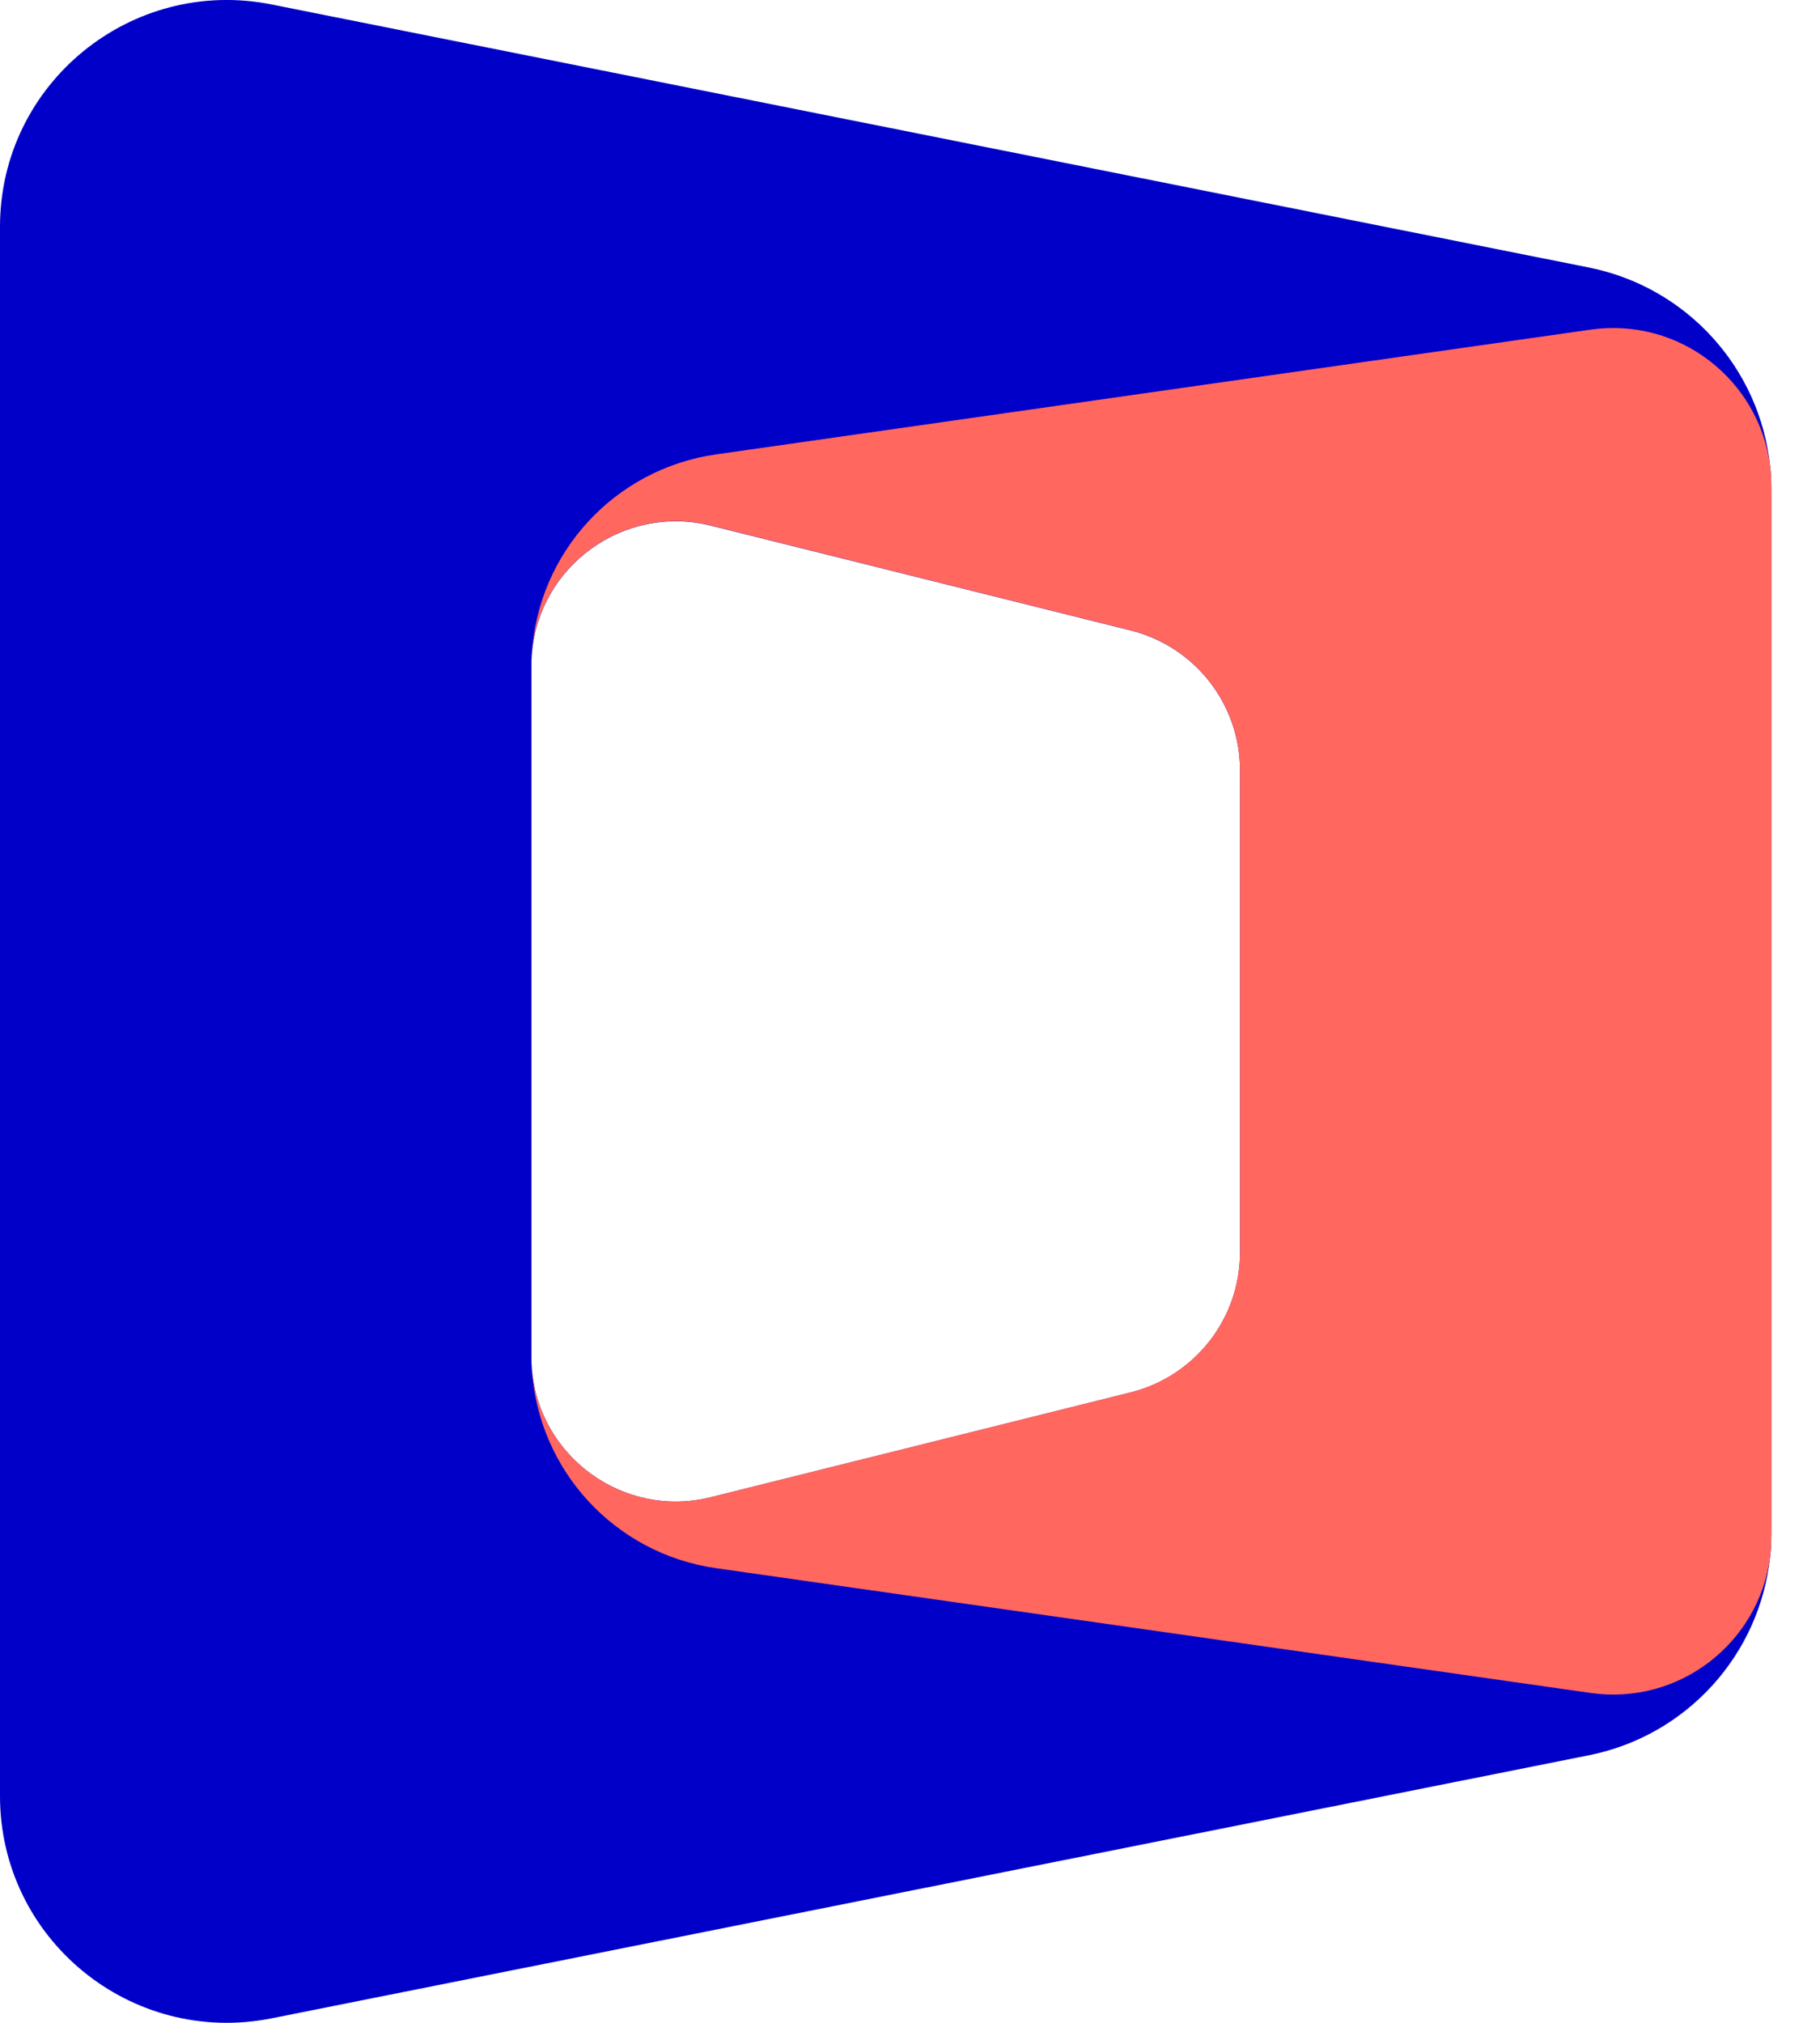
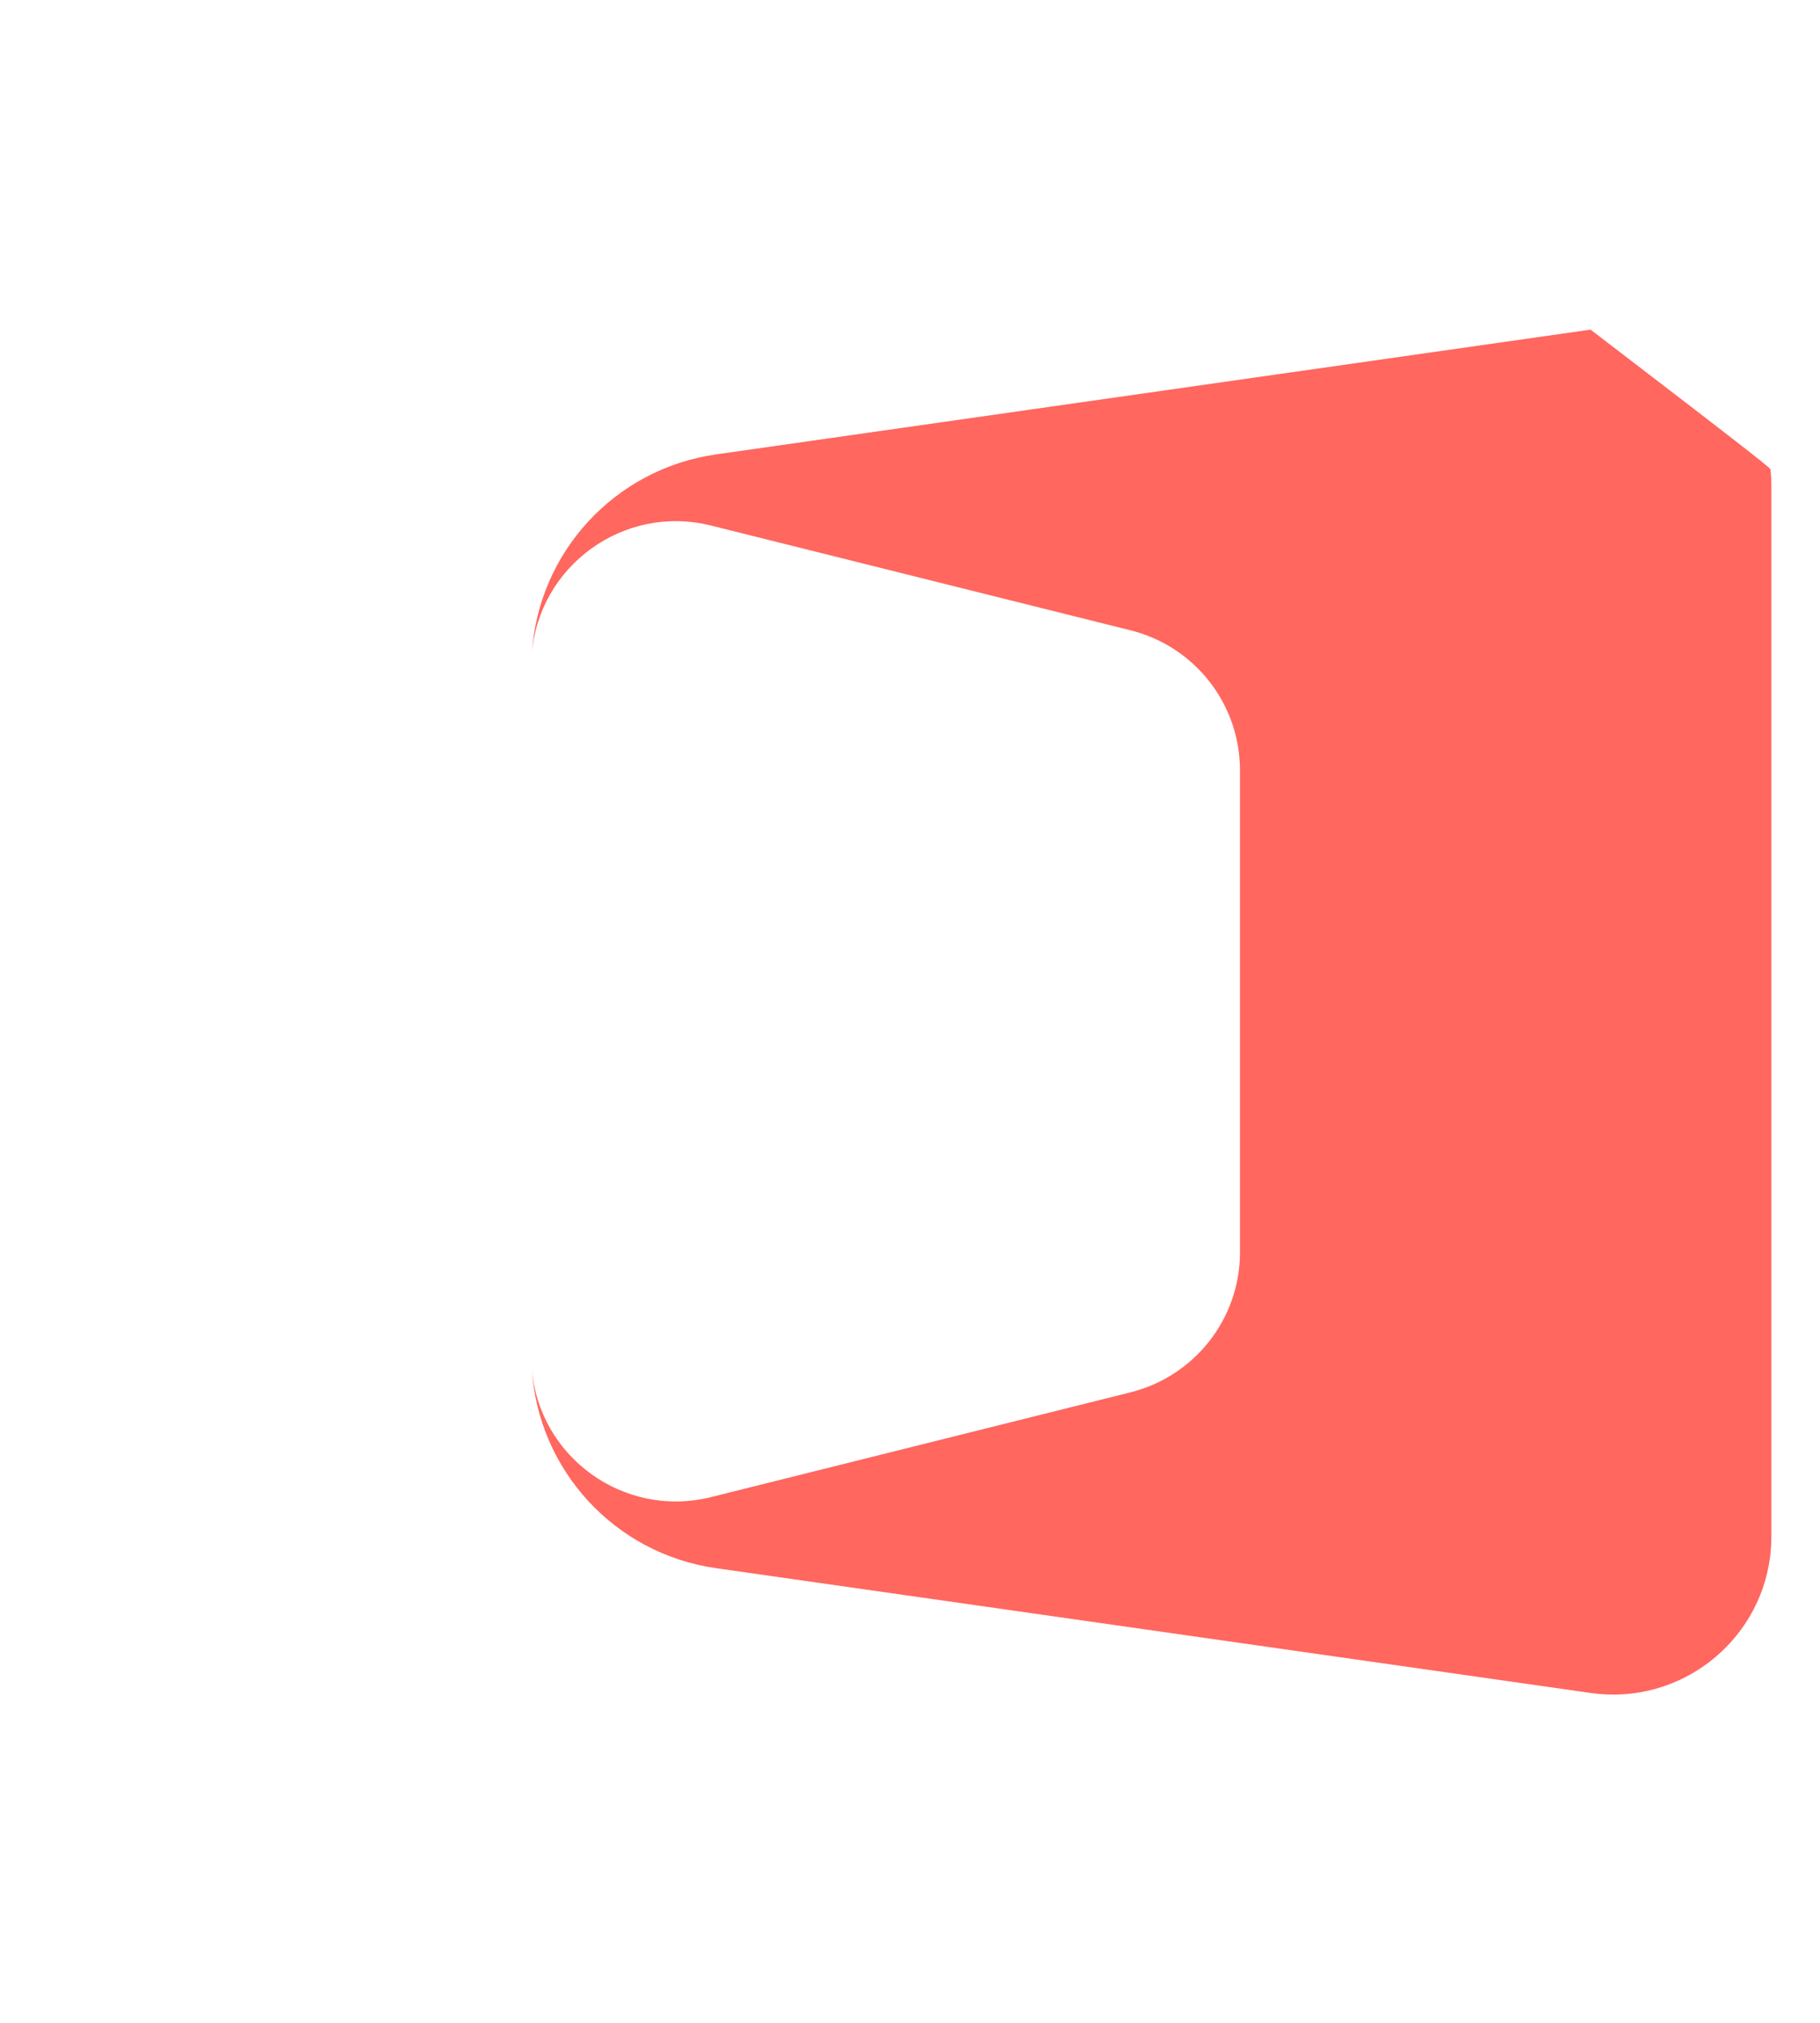
<svg xmlns="http://www.w3.org/2000/svg" width="36px" height="40px" viewBox="0 0 36 40" version="1.1">
  <title>ico-fav</title>
  <g id="Page-1" stroke="none" stroke-width="1" fill="none" fill-rule="evenodd">
    <g id="ico-fav" transform="translate(0, -0)" fill-rule="nonzero">
-       <path d="M35.022,9.289 C35.019,9.263 35.017,9.239 35.013,9.213 C34.81,7.282 33.371,5.679 31.429,5.29 L5.372,0.088 C2.593,-0.466 0,1.655 0,4.485 L0,35.515 C0,38.345 2.593,40.466 5.372,39.911 L31.429,34.709 C33.371,34.321 34.809,32.717 35.013,30.786 C35.017,30.76 35.02,30.736 35.022,30.71 C35.033,30.579 35.038,30.447 35.038,30.314 L35.038,9.686 C35.038,9.552 35.033,9.419 35.022,9.289 Z M10.512,26.838 L10.512,13.162 C10.512,13.087 10.514,13.012 10.52,12.938 C10.654,11.199 12.333,9.962 14.063,10.395 L22.363,12.466 C23.635,12.783 24.528,13.924 24.528,15.233 L24.528,24.767 C24.528,26.077 23.635,27.218 22.363,27.535 L14.063,29.606 C12.334,30.037 10.655,28.801 10.52,27.063 C10.514,26.988 10.512,26.913 10.512,26.838 Z" id="Shape" fill="#0000C8" />
-       <path d="M35.038,9.614 L35.038,30.381 C35.038,30.492 35.032,30.602 35.021,30.709 C35.019,30.735 35.016,30.759 35.013,30.785 C34.795,32.486 33.214,33.728 31.462,33.477 L14.167,31.01 C12.155,30.725 10.639,29.063 10.52,27.06 C10.653,28.8 12.332,30.035 14.063,29.604 L22.362,27.532 C23.634,27.214 24.527,26.073 24.527,24.765 L24.527,15.231 C24.527,13.922 23.634,12.781 22.362,12.464 L14.063,10.392 C12.334,9.96 10.654,11.197 10.52,12.935 C10.638,10.933 12.153,9.271 14.167,8.985 L31.462,6.518 C33.214,6.268 34.794,7.51 35.013,9.211 C35.016,9.237 35.02,9.261 35.021,9.287 C35.033,9.394 35.038,9.504 35.038,9.614 Z" id="Path" fill="#FF675F" />
+       <path d="M35.038,9.614 L35.038,30.381 C35.038,30.492 35.032,30.602 35.021,30.709 C35.019,30.735 35.016,30.759 35.013,30.785 C34.795,32.486 33.214,33.728 31.462,33.477 L14.167,31.01 C12.155,30.725 10.639,29.063 10.52,27.06 C10.653,28.8 12.332,30.035 14.063,29.604 L22.362,27.532 C23.634,27.214 24.527,26.073 24.527,24.765 L24.527,15.231 C24.527,13.922 23.634,12.781 22.362,12.464 L14.063,10.392 C12.334,9.96 10.654,11.197 10.52,12.935 C10.638,10.933 12.153,9.271 14.167,8.985 L31.462,6.518 C35.016,9.237 35.02,9.261 35.021,9.287 C35.033,9.394 35.038,9.504 35.038,9.614 Z" id="Path" fill="#FF675F" />
    </g>
  </g>
</svg>